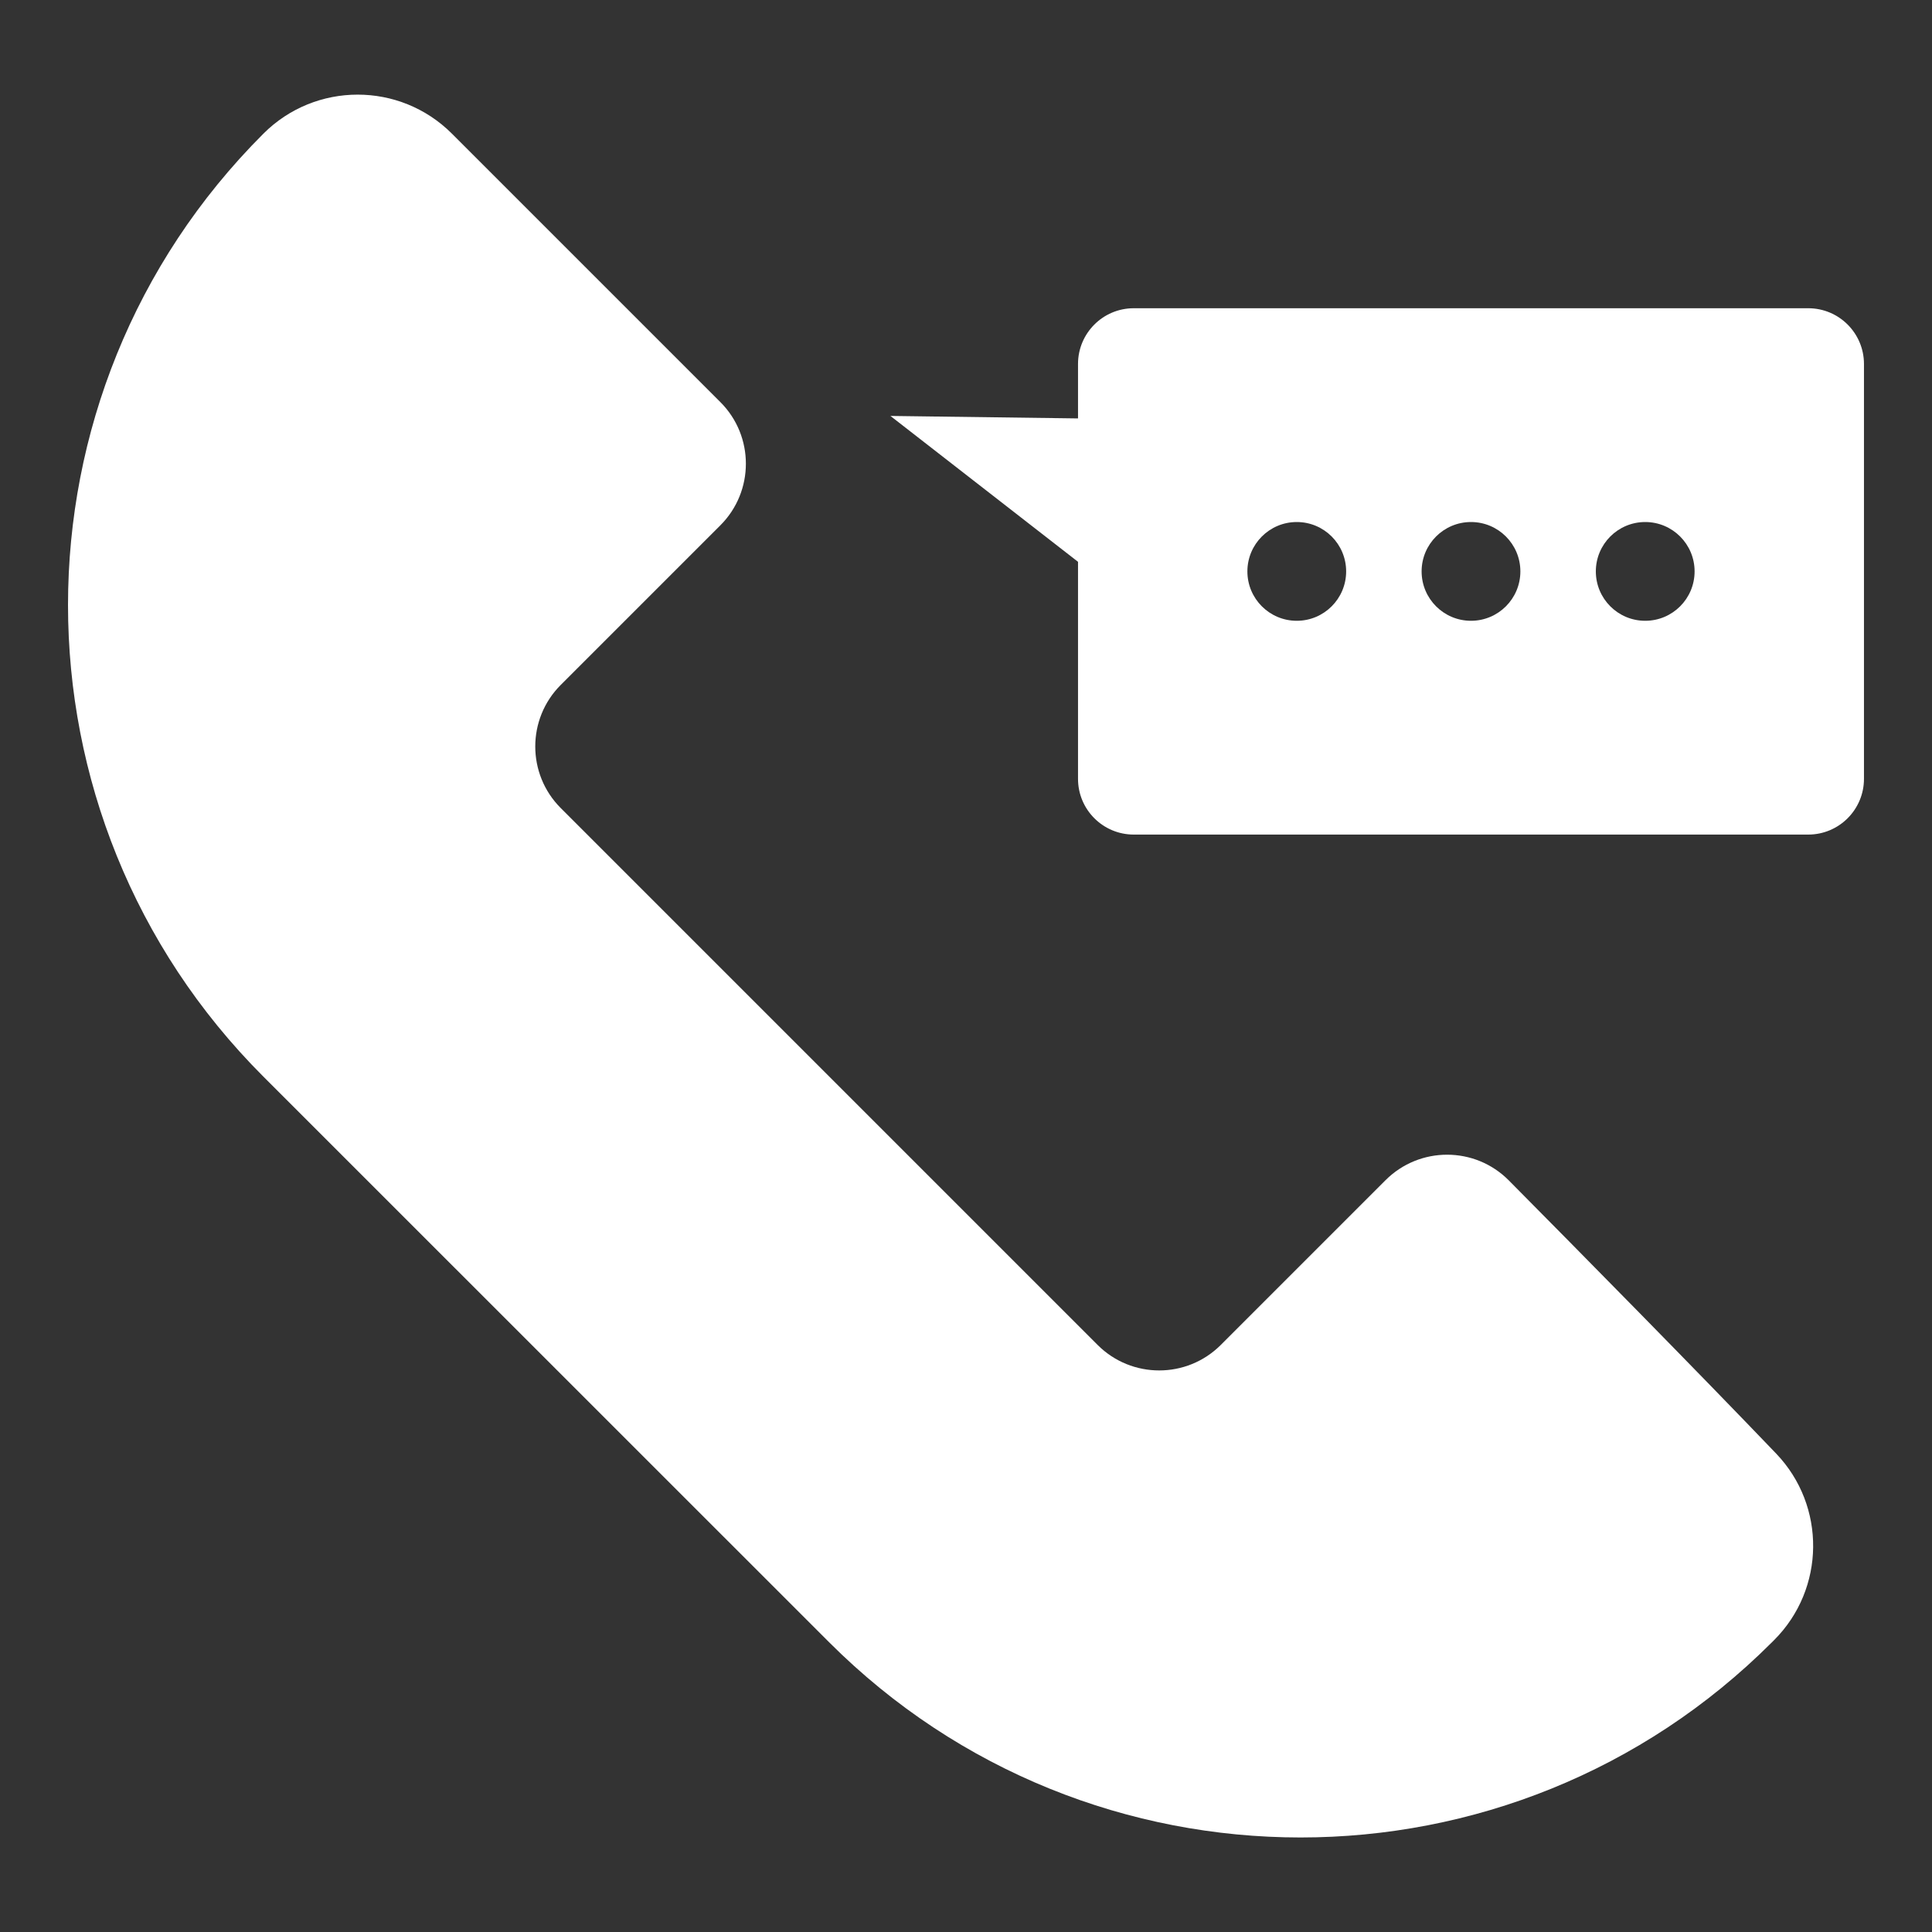
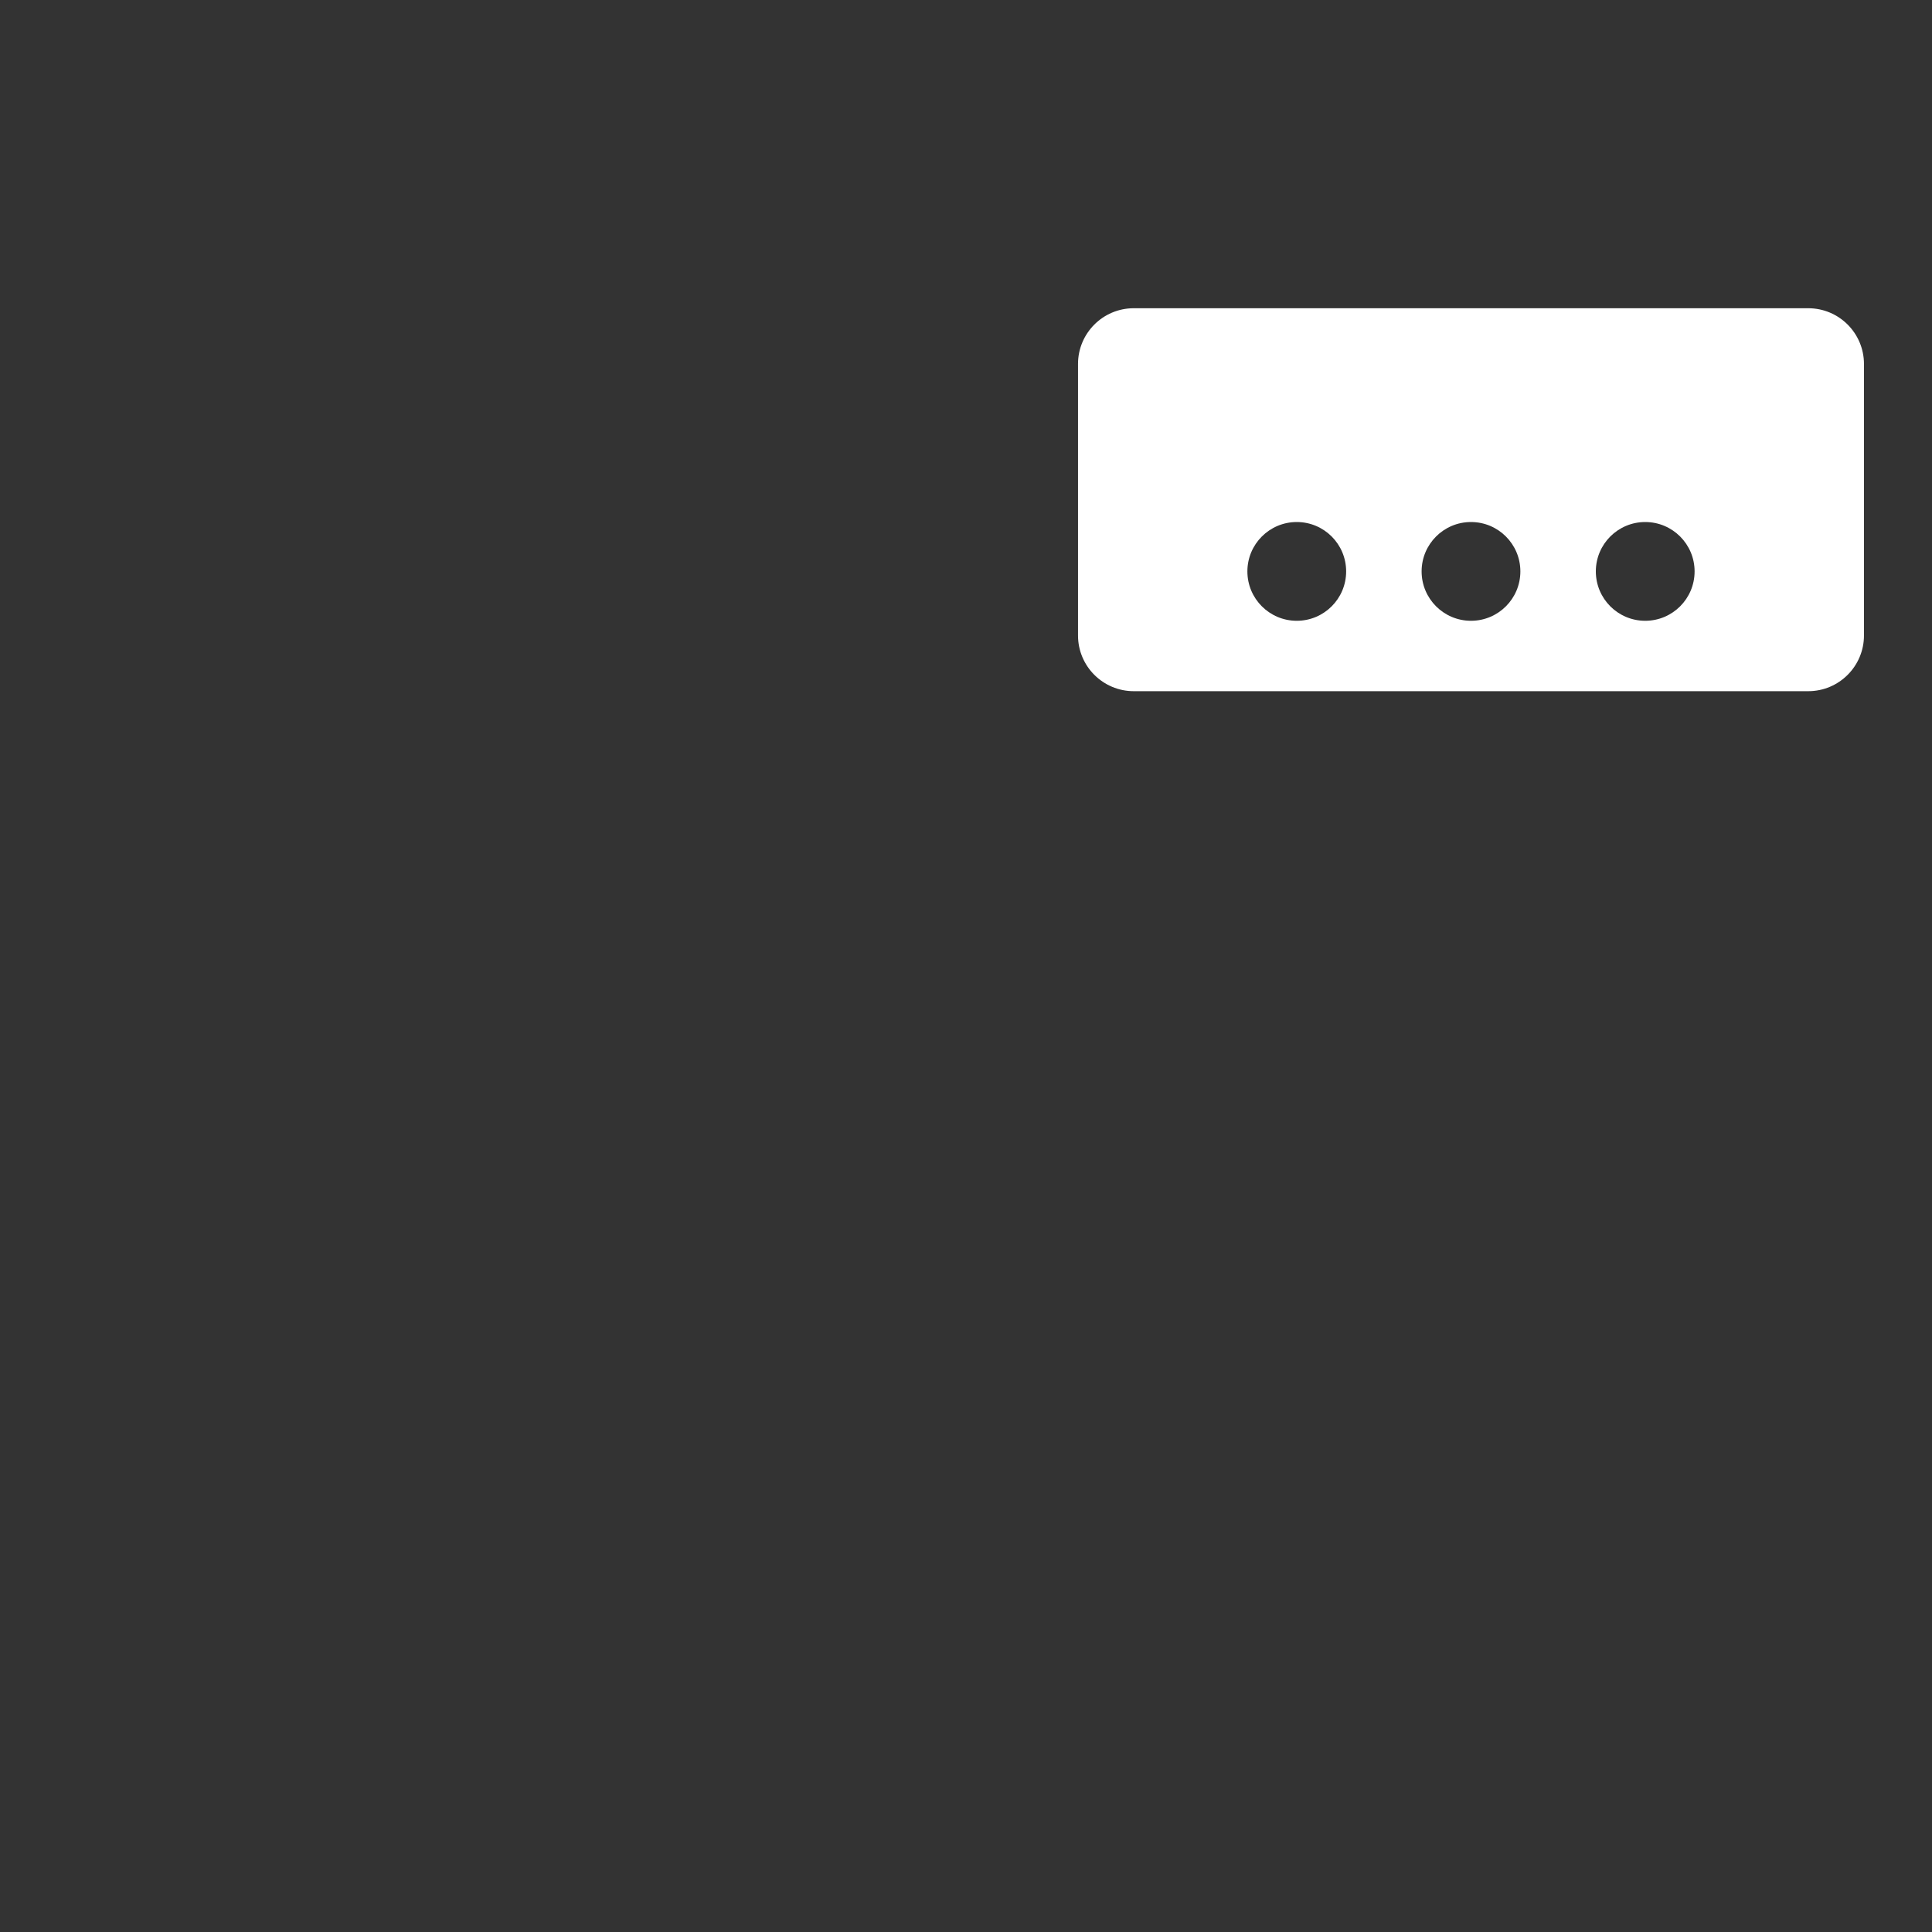
<svg xmlns="http://www.w3.org/2000/svg" viewBox="0 0 1792 1792">
  <rect x="0" y="0" width="1792" height="1792" fill="#333333" stroke="none" />
-   <path d="M1647.5 1348.3c-74.3-77.6-182.4-187.2-248-253.4-31.5-31.8-82.8-31.8-114.4-.2l-152.8 152.8c-31.5 31.5-82.7 31.5-114.2 0l-498-498c-31.5-31.5-31.5-82.7 0-114.2l148.1-148.1c31.5-31.5 31.5-82.7 0-114.2l-249-249c-48.3-48.3-126.6-48.3-174.9 0C2.7 365.4 2.7 757 244.2 998.5L769 1523.2c241.5 241.5 633.1 241.5 874.6 0l2-2c47.5-47.5 48.3-124.4 1.9-172.9z" fill="#ffffff" />
-   <path d="M1677.2 285.9h-625.6c-28.6 0-51.7 23.2-51.7 51.7v50.5l-174-2.3 174 135.3v201.3c0 28.6 23.2 51.7 51.7 51.7h625.6c28.6 0 51.7-23.2 51.7-51.7V337.6c0-28.5-23.1-51.7-51.7-51.7zm-474.4 289.9c-25.3 0-45.8-20.5-45.8-45.8 0-25.3 20.5-45.8 45.8-45.8 25.3 0 45.8 20.5 45.8 45.8 0 25.3-20.5 45.8-45.8 45.8zm161.6 0c-25.3 0-45.8-20.5-45.8-45.8 0-25.3 20.5-45.8 45.8-45.8 25.3 0 45.8 20.5 45.8 45.8 0 25.3-20.5 45.8-45.8 45.8zm161.6 0c-25.3 0-45.8-20.5-45.8-45.8 0-25.3 20.5-45.8 45.8-45.8 25.3 0 45.8 20.5 45.8 45.8 0 25.3-20.5 45.8-45.8 45.8z" fill="#ffffff" />
+   <path d="M1677.2 285.9h-625.6c-28.6 0-51.7 23.2-51.7 51.7v50.5v201.3c0 28.6 23.2 51.7 51.7 51.7h625.6c28.6 0 51.7-23.2 51.7-51.7V337.6c0-28.5-23.1-51.7-51.7-51.7zm-474.4 289.9c-25.3 0-45.8-20.5-45.8-45.8 0-25.3 20.5-45.8 45.8-45.8 25.3 0 45.8 20.5 45.8 45.8 0 25.3-20.5 45.8-45.8 45.8zm161.6 0c-25.3 0-45.8-20.5-45.8-45.8 0-25.3 20.5-45.8 45.8-45.8 25.3 0 45.8 20.5 45.8 45.8 0 25.3-20.5 45.8-45.8 45.8zm161.6 0c-25.3 0-45.8-20.5-45.8-45.8 0-25.3 20.5-45.8 45.8-45.8 25.3 0 45.8 20.5 45.8 45.8 0 25.3-20.5 45.8-45.8 45.8z" fill="#ffffff" />
</svg>